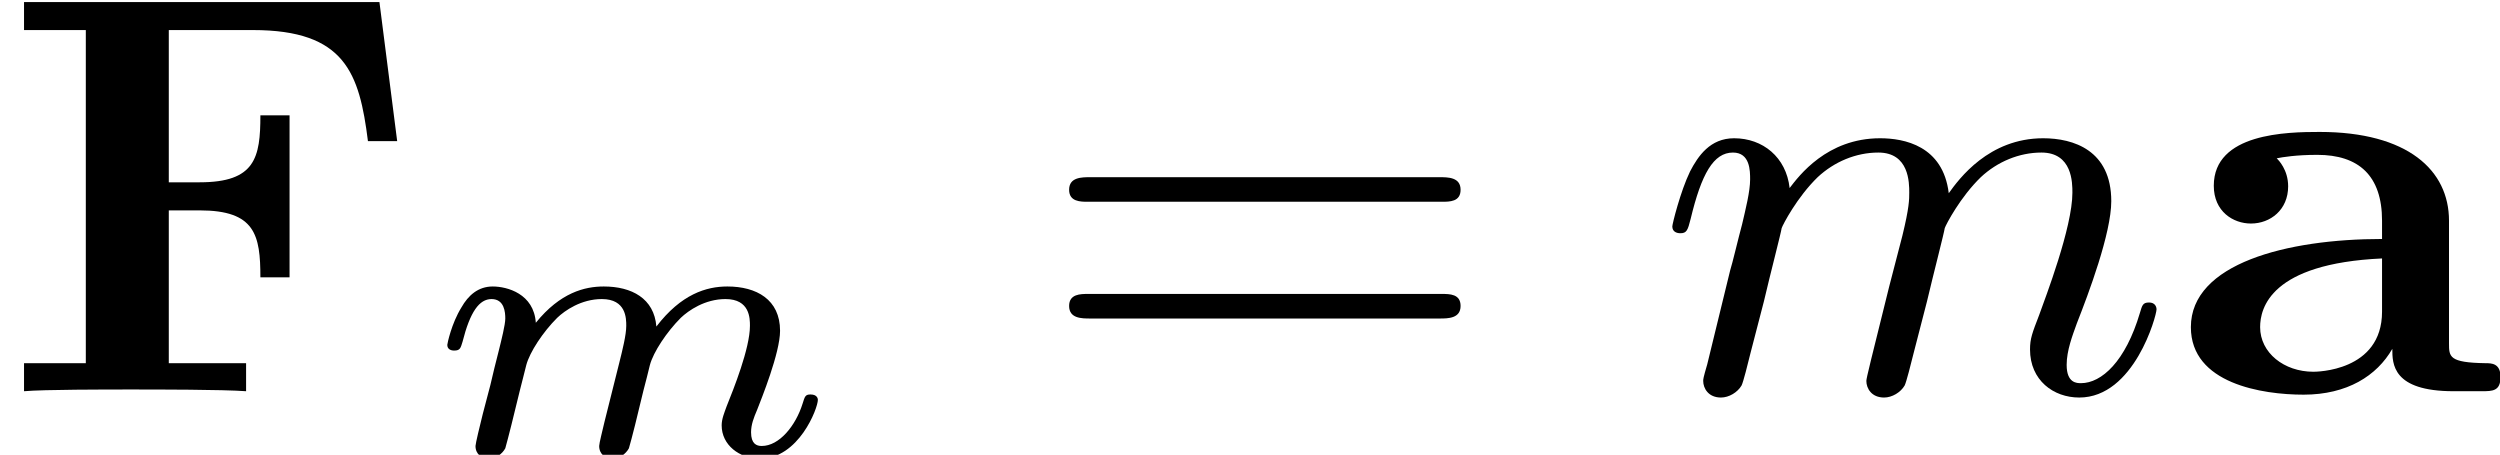
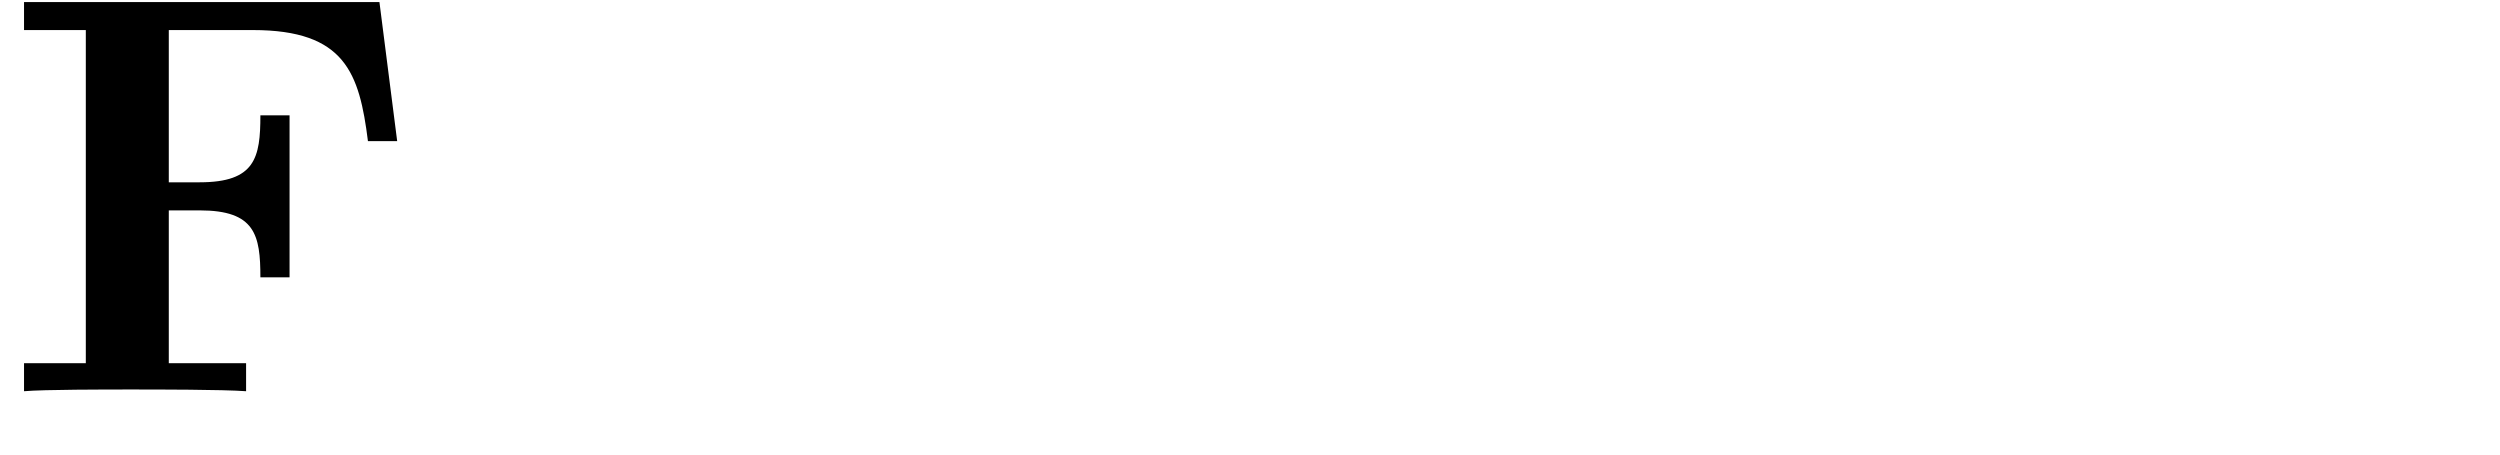
<svg xmlns="http://www.w3.org/2000/svg" xmlns:xlink="http://www.w3.org/1999/xlink" height="8.906pt" version="1.1" viewBox="37.847 569.385 48.958 8.906" width="48.958pt">
  <defs>
-     <path d="M2.253 -0.41C2.23 -0.31 2.187 -0.143 2.187 -0.11C2.187 -0.005 2.268 0.048 2.353 0.048S2.52 -0.01 2.558 -0.081C2.568 -0.11 2.611 -0.276 2.635 -0.372L2.739 -0.8C2.773 -0.924 2.792 -1.01 2.82 -1.12C2.863 -1.282 3.03 -1.534 3.206 -1.71C3.302 -1.801 3.506 -1.944 3.764 -1.944C4.069 -1.944 4.069 -1.701 4.069 -1.61C4.069 -1.329 3.864 -0.819 3.778 -0.605C3.749 -0.524 3.716 -0.448 3.716 -0.367C3.716 -0.124 3.935 0.048 4.197 0.048C4.678 0.048 4.917 -0.581 4.917 -0.686C4.917 -0.696 4.912 -0.753 4.826 -0.753C4.759 -0.753 4.755 -0.729 4.726 -0.638C4.64 -0.362 4.435 -0.11 4.216 -0.11C4.15 -0.11 4.083 -0.138 4.083 -0.281C4.083 -0.376 4.116 -0.462 4.159 -0.562C4.211 -0.696 4.445 -1.272 4.445 -1.548C4.445 -1.939 4.15 -2.101 3.787 -2.101C3.525 -2.101 3.211 -2.006 2.901 -1.601C2.873 -1.953 2.592 -2.101 2.244 -2.101C2.006 -2.101 1.701 -2.025 1.396 -1.648C1.372 -2.01 1.039 -2.101 0.858 -2.101S0.553 -1.991 0.467 -1.839C0.343 -1.639 0.291 -1.386 0.291 -1.372C0.291 -1.32 0.333 -1.301 0.376 -1.301C0.453 -1.301 0.457 -1.334 0.481 -1.41C0.576 -1.787 0.691 -1.944 0.843 -1.944C1.005 -1.944 1.015 -1.777 1.015 -1.701S0.967 -1.434 0.934 -1.301C0.9 -1.172 0.853 -0.977 0.829 -0.872C0.796 -0.753 0.767 -0.629 0.734 -0.51C0.7 -0.376 0.643 -0.138 0.643 -0.11C0.643 -0.005 0.724 0.048 0.81 0.048S0.977 -0.01 1.015 -0.081C1.024 -0.11 1.067 -0.276 1.091 -0.372L1.196 -0.8C1.229 -0.924 1.248 -1.01 1.277 -1.12C1.32 -1.282 1.486 -1.534 1.663 -1.71C1.758 -1.801 1.963 -1.944 2.22 -1.944C2.525 -1.944 2.525 -1.701 2.525 -1.61C2.525 -1.496 2.477 -1.305 2.439 -1.153L2.253 -0.41Z" id="g8-109" />
    <use id="g24-109" transform="scale(1.255)" xlink:href="#g8-109" />
    <path d="M5.945 -6.097H0.377V-5.658H1.345V-0.439H0.377V0C0.69 -0.027 1.668 -0.027 2.044 -0.027C2.466 -0.027 3.488 -0.027 3.856 0V-0.439H2.645V-2.833H3.129C3.999 -2.833 4.08 -2.448 4.08 -1.784H4.537V-4.322H4.08C4.08 -3.658 3.999 -3.273 3.129 -3.273H2.645V-5.658H3.963C5.407 -5.658 5.631 -4.985 5.765 -3.918H6.223L5.945 -6.097Z" id="g20-70" />
-     <path d="M4.34 -2.672C4.34 -3.461 3.694 -4.062 2.313 -4.062C1.802 -4.062 0.655 -4.044 0.655 -3.219C0.655 -2.815 0.959 -2.627 1.237 -2.627C1.542 -2.627 1.82 -2.842 1.82 -3.21C1.82 -3.47 1.668 -3.622 1.641 -3.649C1.731 -3.667 1.946 -3.703 2.277 -3.703C2.923 -3.703 3.291 -3.38 3.291 -2.672V-2.385C1.802 -2.385 0.296 -2 0.296 -1.004C0.296 -0.117 1.417 0.054 2.062 0.054C2.744 0.054 3.21 -0.242 3.452 -0.664C3.452 -0.43 3.452 0 4.411 0H4.851C5.021 0 5.147 0 5.147 -0.224C5.147 -0.439 5.003 -0.439 4.914 -0.439C4.34 -0.448 4.34 -0.538 4.34 -0.753V-2.672ZM3.291 -1.246C3.291 -0.305 2.251 -0.305 2.215 -0.305C1.757 -0.305 1.381 -0.601 1.381 -1.004C1.381 -1.3 1.542 -2 3.291 -2.08V-1.246Z" id="g20-97" />
-     <path d="M1.695 -1.408C1.793 -1.829 1.964 -2.484 1.973 -2.555C1.991 -2.609 2.215 -3.04 2.537 -3.353C2.798 -3.596 3.138 -3.739 3.488 -3.739C3.972 -3.739 3.972 -3.264 3.972 -3.111C3.972 -3.004 3.972 -2.878 3.865 -2.439L3.658 -1.641C3.371 -0.484 3.3 -0.206 3.3 -0.161C3.3 -0.045 3.38 0.099 3.578 0.099C3.703 0.099 3.838 0.018 3.9 -0.09C3.927 -0.143 3.999 -0.43 4.044 -0.61L4.25 -1.408C4.349 -1.829 4.519 -2.484 4.528 -2.555C4.546 -2.609 4.77 -3.04 5.093 -3.353C5.353 -3.596 5.694 -3.739 6.043 -3.739C6.528 -3.739 6.528 -3.264 6.528 -3.111C6.528 -2.564 6.106 -1.47 6.007 -1.193C5.9 -0.915 5.864 -0.825 5.864 -0.655C5.864 -0.17 6.232 0.099 6.635 0.099C7.496 0.099 7.846 -1.184 7.846 -1.282C7.846 -1.327 7.819 -1.39 7.729 -1.39C7.63 -1.39 7.621 -1.345 7.586 -1.228C7.361 -0.466 6.985 -0.126 6.662 -0.126C6.599 -0.126 6.438 -0.126 6.438 -0.412C6.438 -0.637 6.528 -0.87 6.599 -1.067C6.779 -1.524 7.137 -2.475 7.137 -2.977C7.137 -3.775 6.545 -3.963 6.07 -3.963C5.218 -3.963 4.752 -3.327 4.591 -3.102C4.501 -3.847 3.891 -3.963 3.515 -3.963C2.681 -3.963 2.242 -3.371 2.098 -3.183C2.044 -3.667 1.677 -3.963 1.228 -3.963C0.852 -3.963 0.664 -3.685 0.538 -3.443C0.386 -3.129 0.26 -2.618 0.26 -2.582C0.26 -2.502 0.323 -2.475 0.386 -2.475C0.484 -2.475 0.502 -2.52 0.547 -2.699C0.717 -3.407 0.906 -3.739 1.21 -3.739C1.479 -3.739 1.479 -3.452 1.479 -3.318C1.479 -3.129 1.408 -2.851 1.354 -2.618C1.291 -2.385 1.201 -2 1.166 -1.892L0.807 -0.421C0.744 -0.206 0.744 -0.188 0.744 -0.161C0.744 -0.045 0.825 0.099 1.022 0.099C1.148 0.099 1.282 0.018 1.345 -0.09C1.372 -0.143 1.444 -0.43 1.488 -0.61L1.695 -1.408Z" id="g25-109" />
-     <path d="M6.348 -2.968C6.474 -2.968 6.644 -2.968 6.644 -3.156C6.644 -3.353 6.447 -3.353 6.312 -3.353H0.843C0.708 -3.353 0.511 -3.353 0.511 -3.156C0.511 -2.968 0.69 -2.968 0.807 -2.968H6.348ZM6.312 -1.139C6.447 -1.139 6.644 -1.139 6.644 -1.336C6.644 -1.524 6.474 -1.524 6.348 -1.524H0.807C0.69 -1.524 0.511 -1.524 0.511 -1.336C0.511 -1.139 0.708 -1.139 0.843 -1.139H6.312Z" id="g27-61" />
  </defs>
  <g id="page128" transform="matrix(1.25 0 0 1.25 0 0)">
    <use x="30.277" xlink:href="#g20-70" y="461.637" />
    <use x="36.92" xlink:href="#g24-109" y="462.633" />
    <use x="46.516" xlink:href="#g27-61" y="461.637" />
    <use x="56.217" xlink:href="#g25-109" y="461.637" />
    <use x="64.305" xlink:href="#g20-97" y="461.637" />
  </g>
</svg>